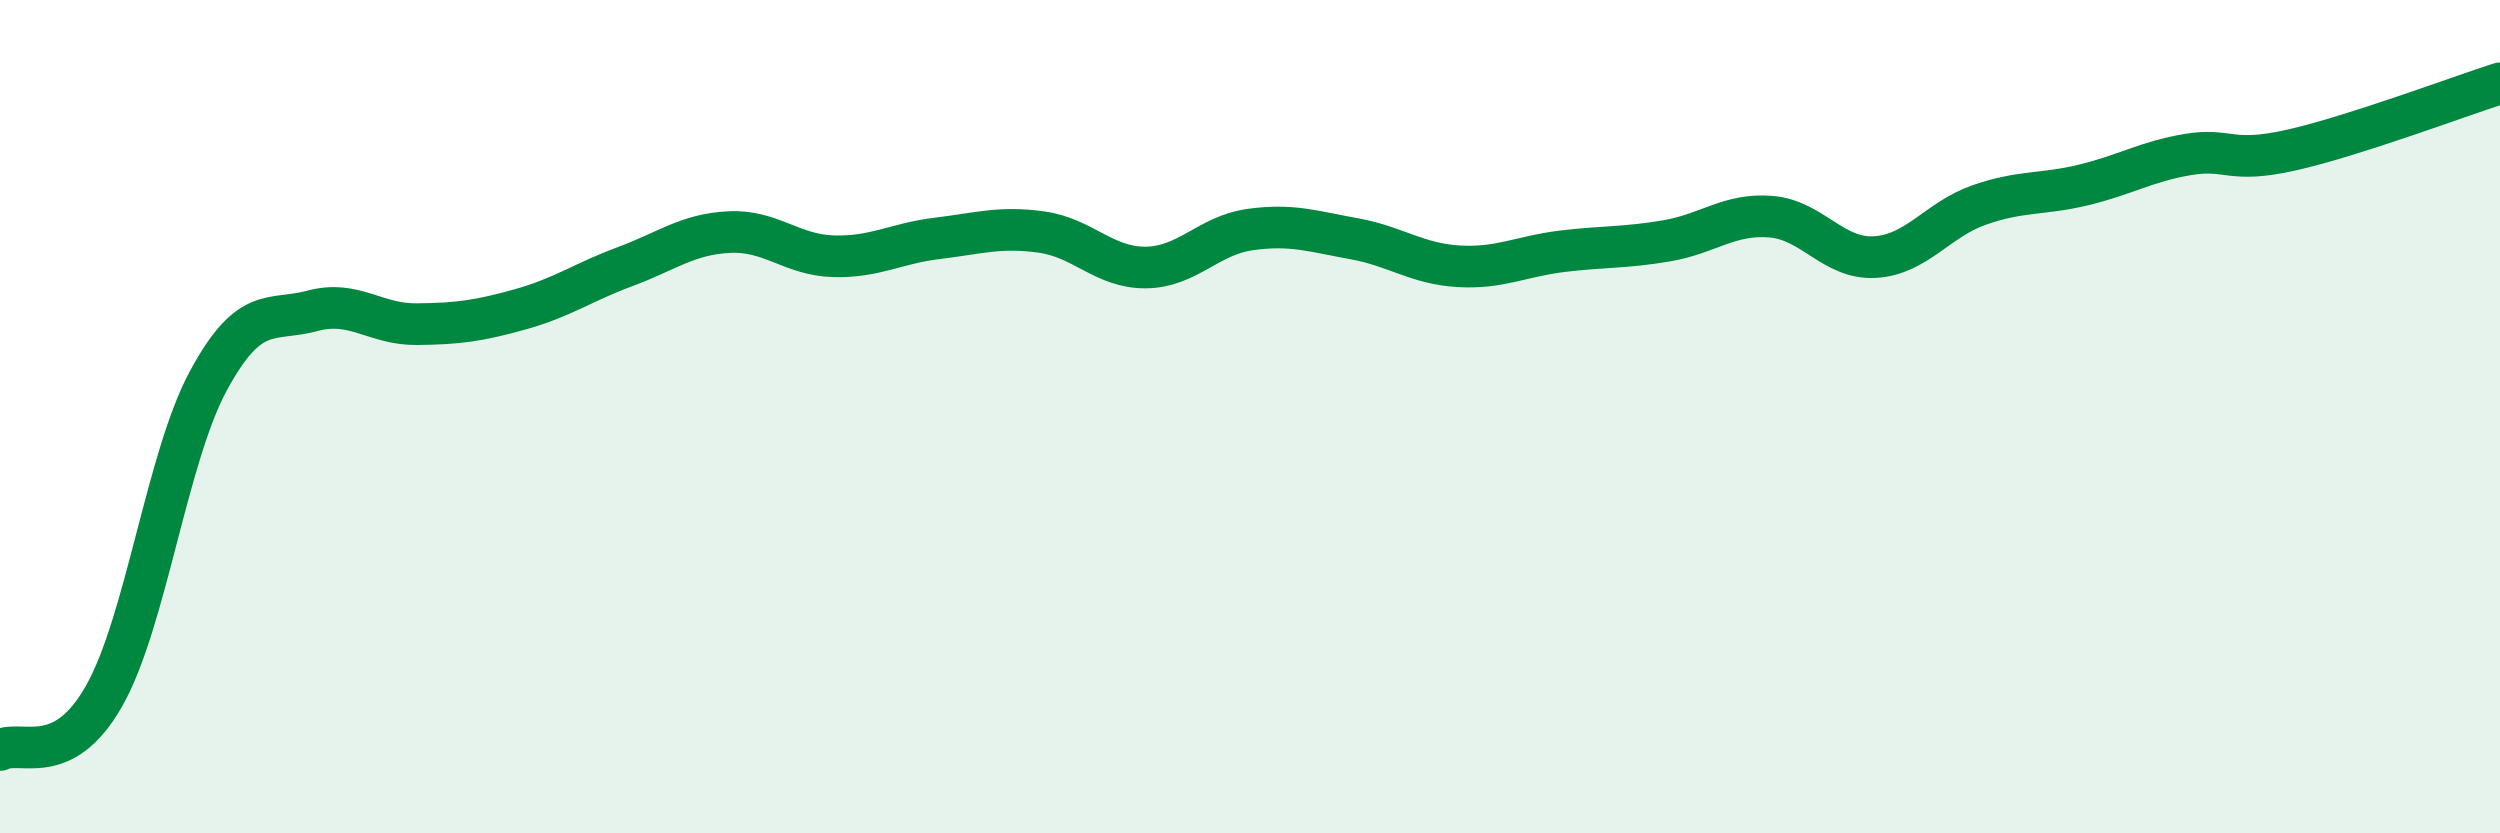
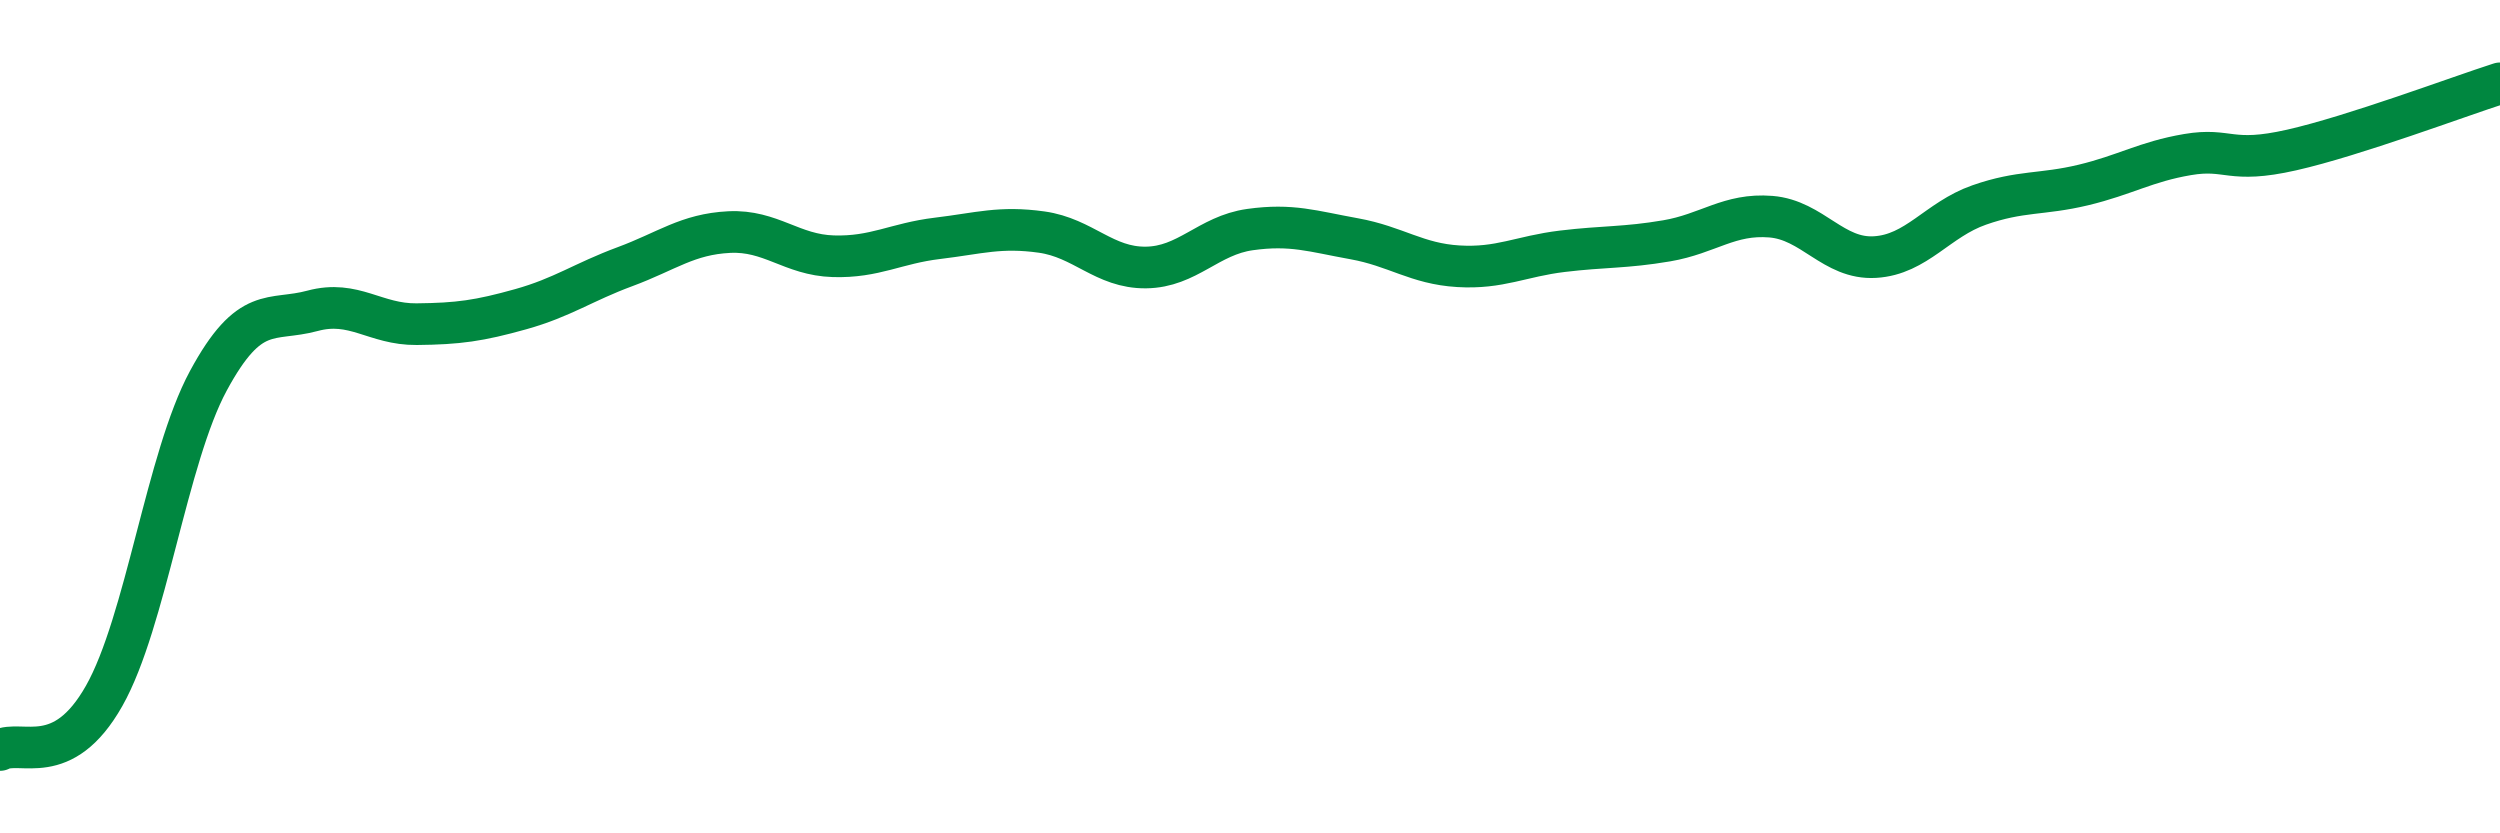
<svg xmlns="http://www.w3.org/2000/svg" width="60" height="20" viewBox="0 0 60 20">
-   <path d="M 0,18 C 0.5,17.74 1.5,18.47 2.5,16.7 C 3.5,14.93 4,10.99 5,9.14 C 6,7.29 6.5,7.73 7.5,7.46 C 8.5,7.19 9,7.79 10,7.78 C 11,7.77 11.5,7.7 12.5,7.42 C 13.5,7.14 14,6.77 15,6.4 C 16,6.03 16.5,5.62 17.5,5.57 C 18.5,5.52 19,6.12 20,6.15 C 21,6.18 21.5,5.84 22.5,5.72 C 23.5,5.6 24,5.43 25,5.57 C 26,5.71 26.5,6.43 27.5,6.42 C 28.5,6.41 29,5.65 30,5.51 C 31,5.37 31.5,5.55 32.5,5.73 C 33.5,5.91 34,6.33 35,6.39 C 36,6.45 36.5,6.15 37.5,6.03 C 38.5,5.91 39,5.95 40,5.78 C 41,5.61 41.5,5.12 42.5,5.2 C 43.5,5.28 44,6.23 45,6.17 C 46,6.11 46.5,5.27 47.5,4.92 C 48.5,4.57 49,4.68 50,4.44 C 51,4.2 51.5,3.88 52.5,3.71 C 53.5,3.54 53.5,3.94 55,3.6 C 56.5,3.26 59,2.32 60,2L60 20L0 20Z" fill="#008740" opacity="0.1" stroke-linecap="round" stroke-linejoin="round" />
  <path d="M 0,18 C 0.5,17.74 1.5,18.47 2.5,16.7 C 3.5,14.93 4,10.99 5,9.14 C 6,7.29 6.5,7.73 7.5,7.46 C 8.5,7.19 9,7.79 10,7.78 C 11,7.77 11.5,7.7 12.5,7.42 C 13.5,7.14 14,6.77 15,6.4 C 16,6.03 16.5,5.62 17.5,5.57 C 18.5,5.52 19,6.12 20,6.15 C 21,6.18 21.5,5.84 22.5,5.72 C 23.5,5.6 24,5.43 25,5.57 C 26,5.71 26.5,6.43 27.5,6.42 C 28.5,6.41 29,5.65 30,5.51 C 31,5.37 31.5,5.55 32.5,5.73 C 33.5,5.91 34,6.33 35,6.39 C 36,6.45 36.5,6.15 37.5,6.03 C 38.5,5.91 39,5.95 40,5.78 C 41,5.61 41.5,5.12 42.5,5.2 C 43.5,5.28 44,6.23 45,6.17 C 46,6.11 46.5,5.27 47.5,4.92 C 48.5,4.57 49,4.68 50,4.44 C 51,4.2 51.5,3.88 52.5,3.71 C 53.5,3.54 53.5,3.94 55,3.6 C 56.5,3.26 59,2.32 60,2" stroke="#008740" stroke-width="1" fill="none" stroke-linecap="round" stroke-linejoin="round" />
</svg>